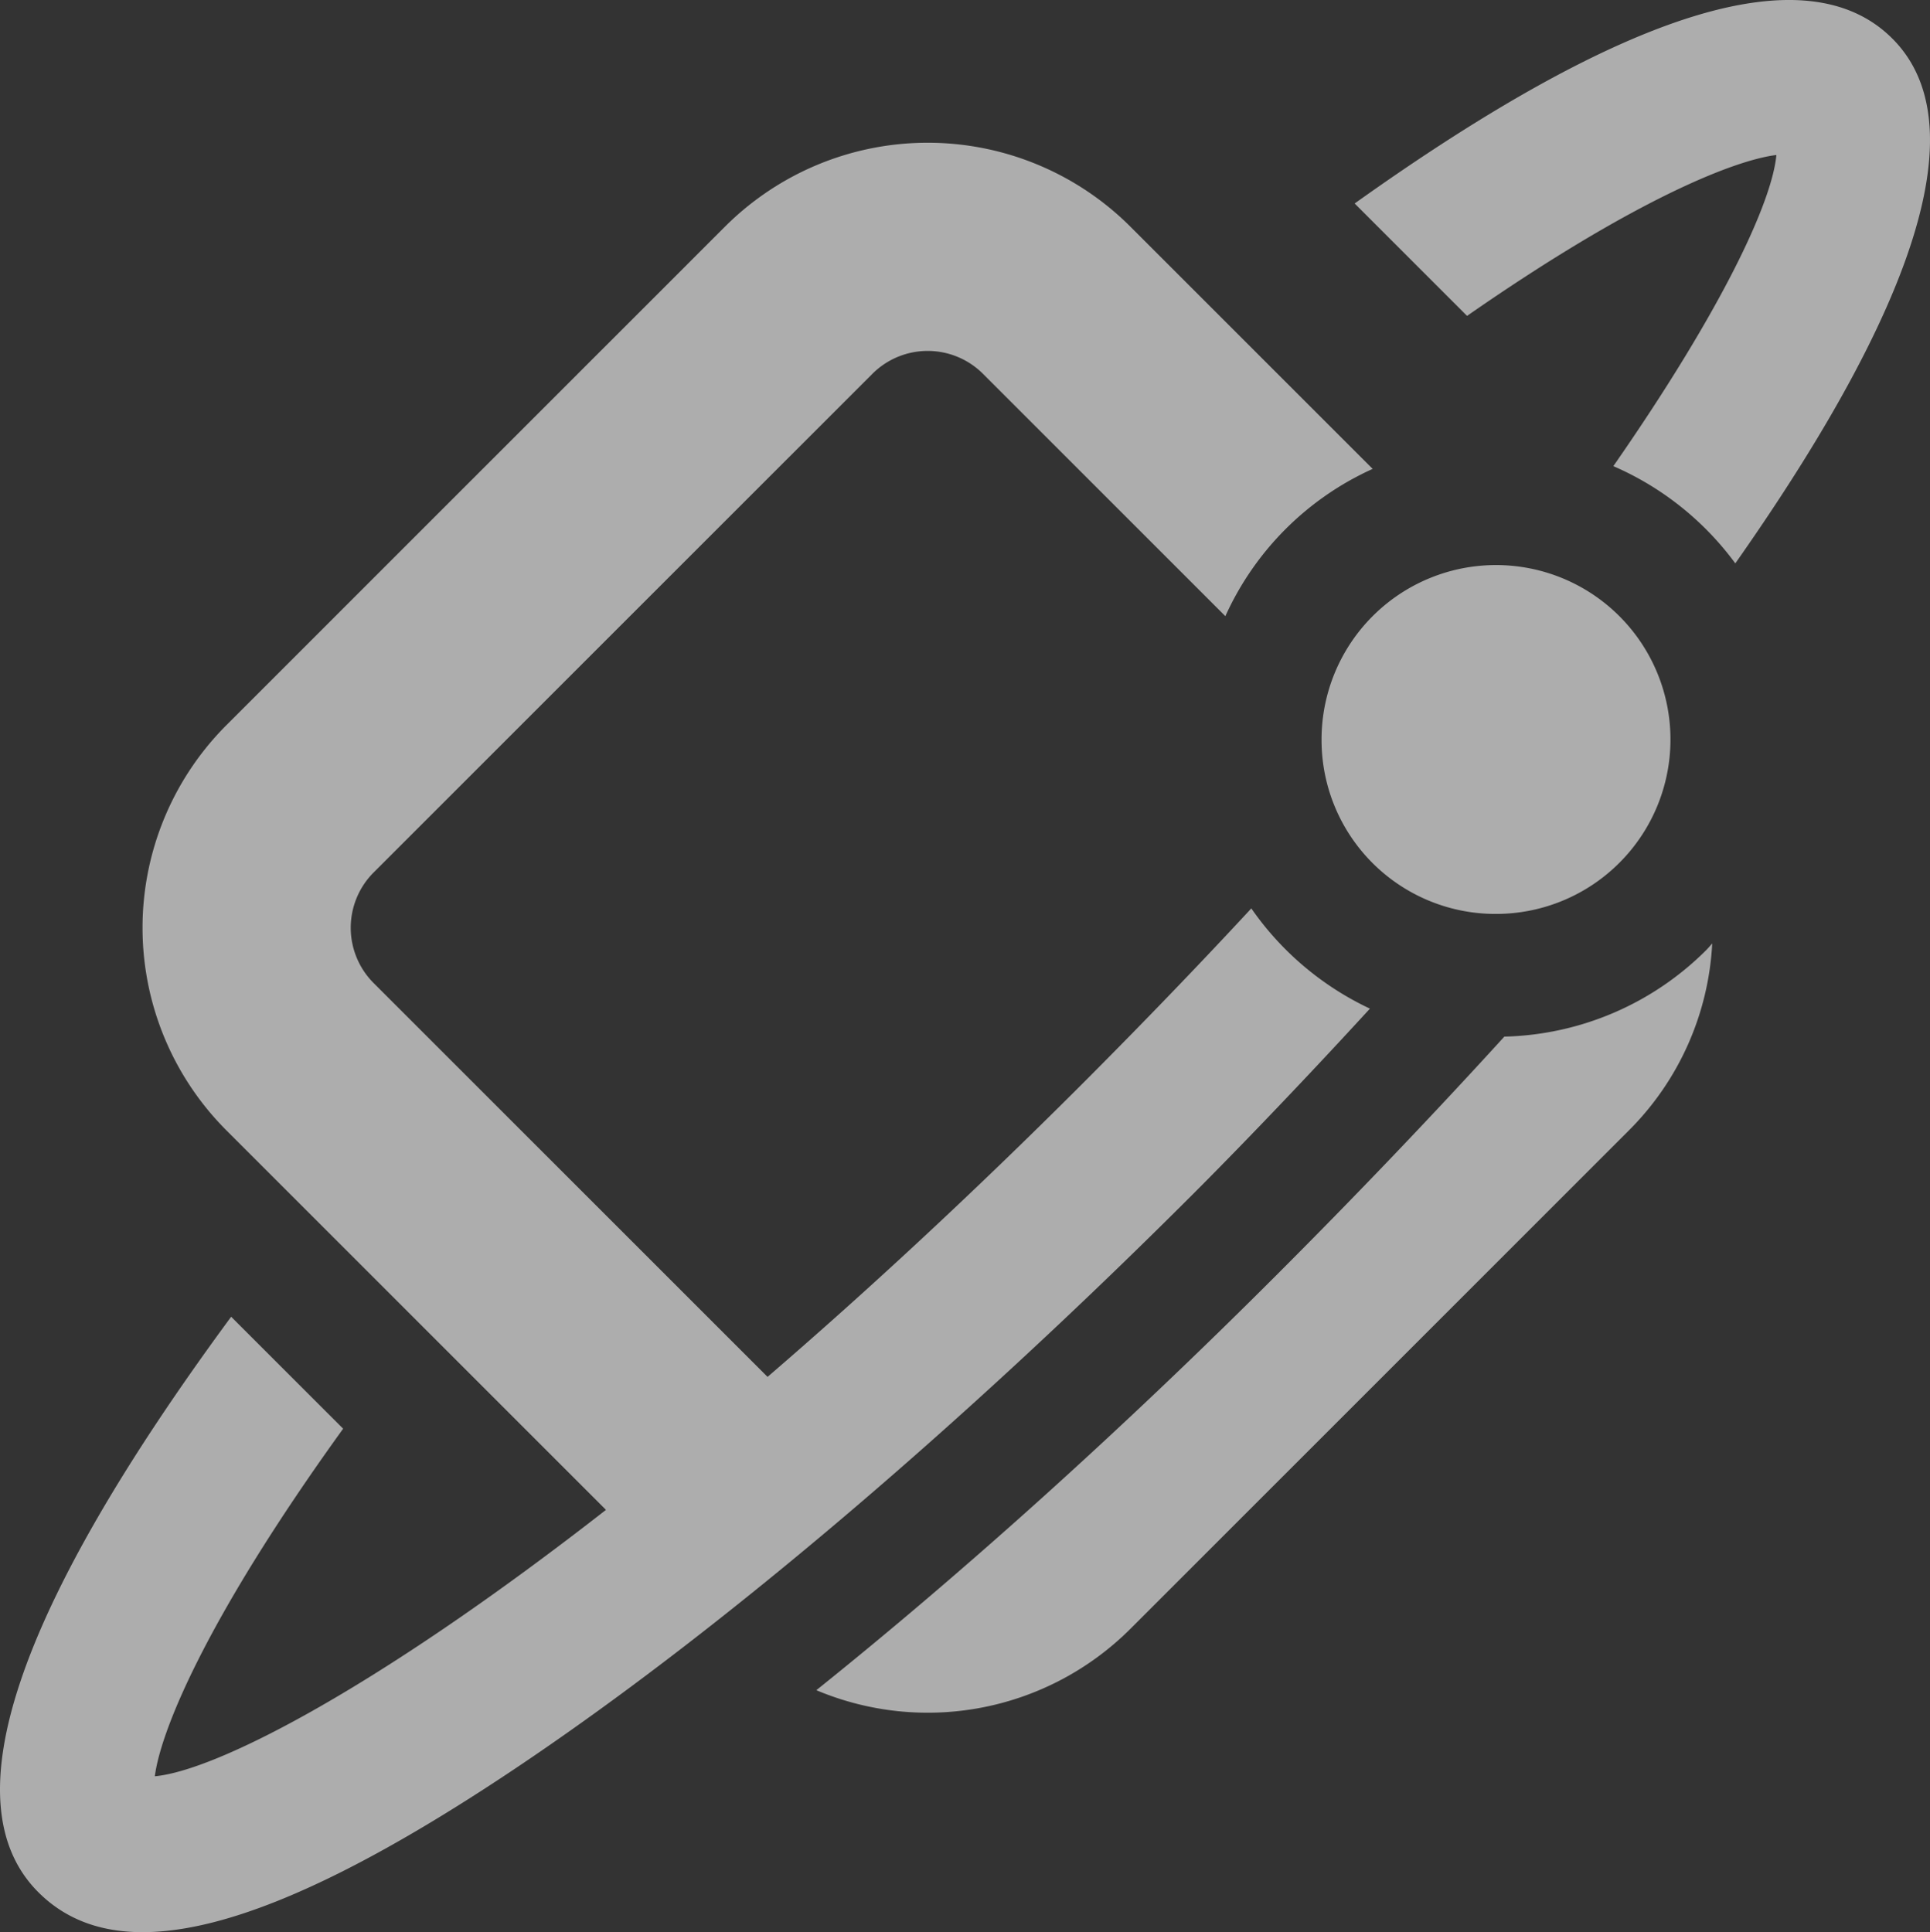
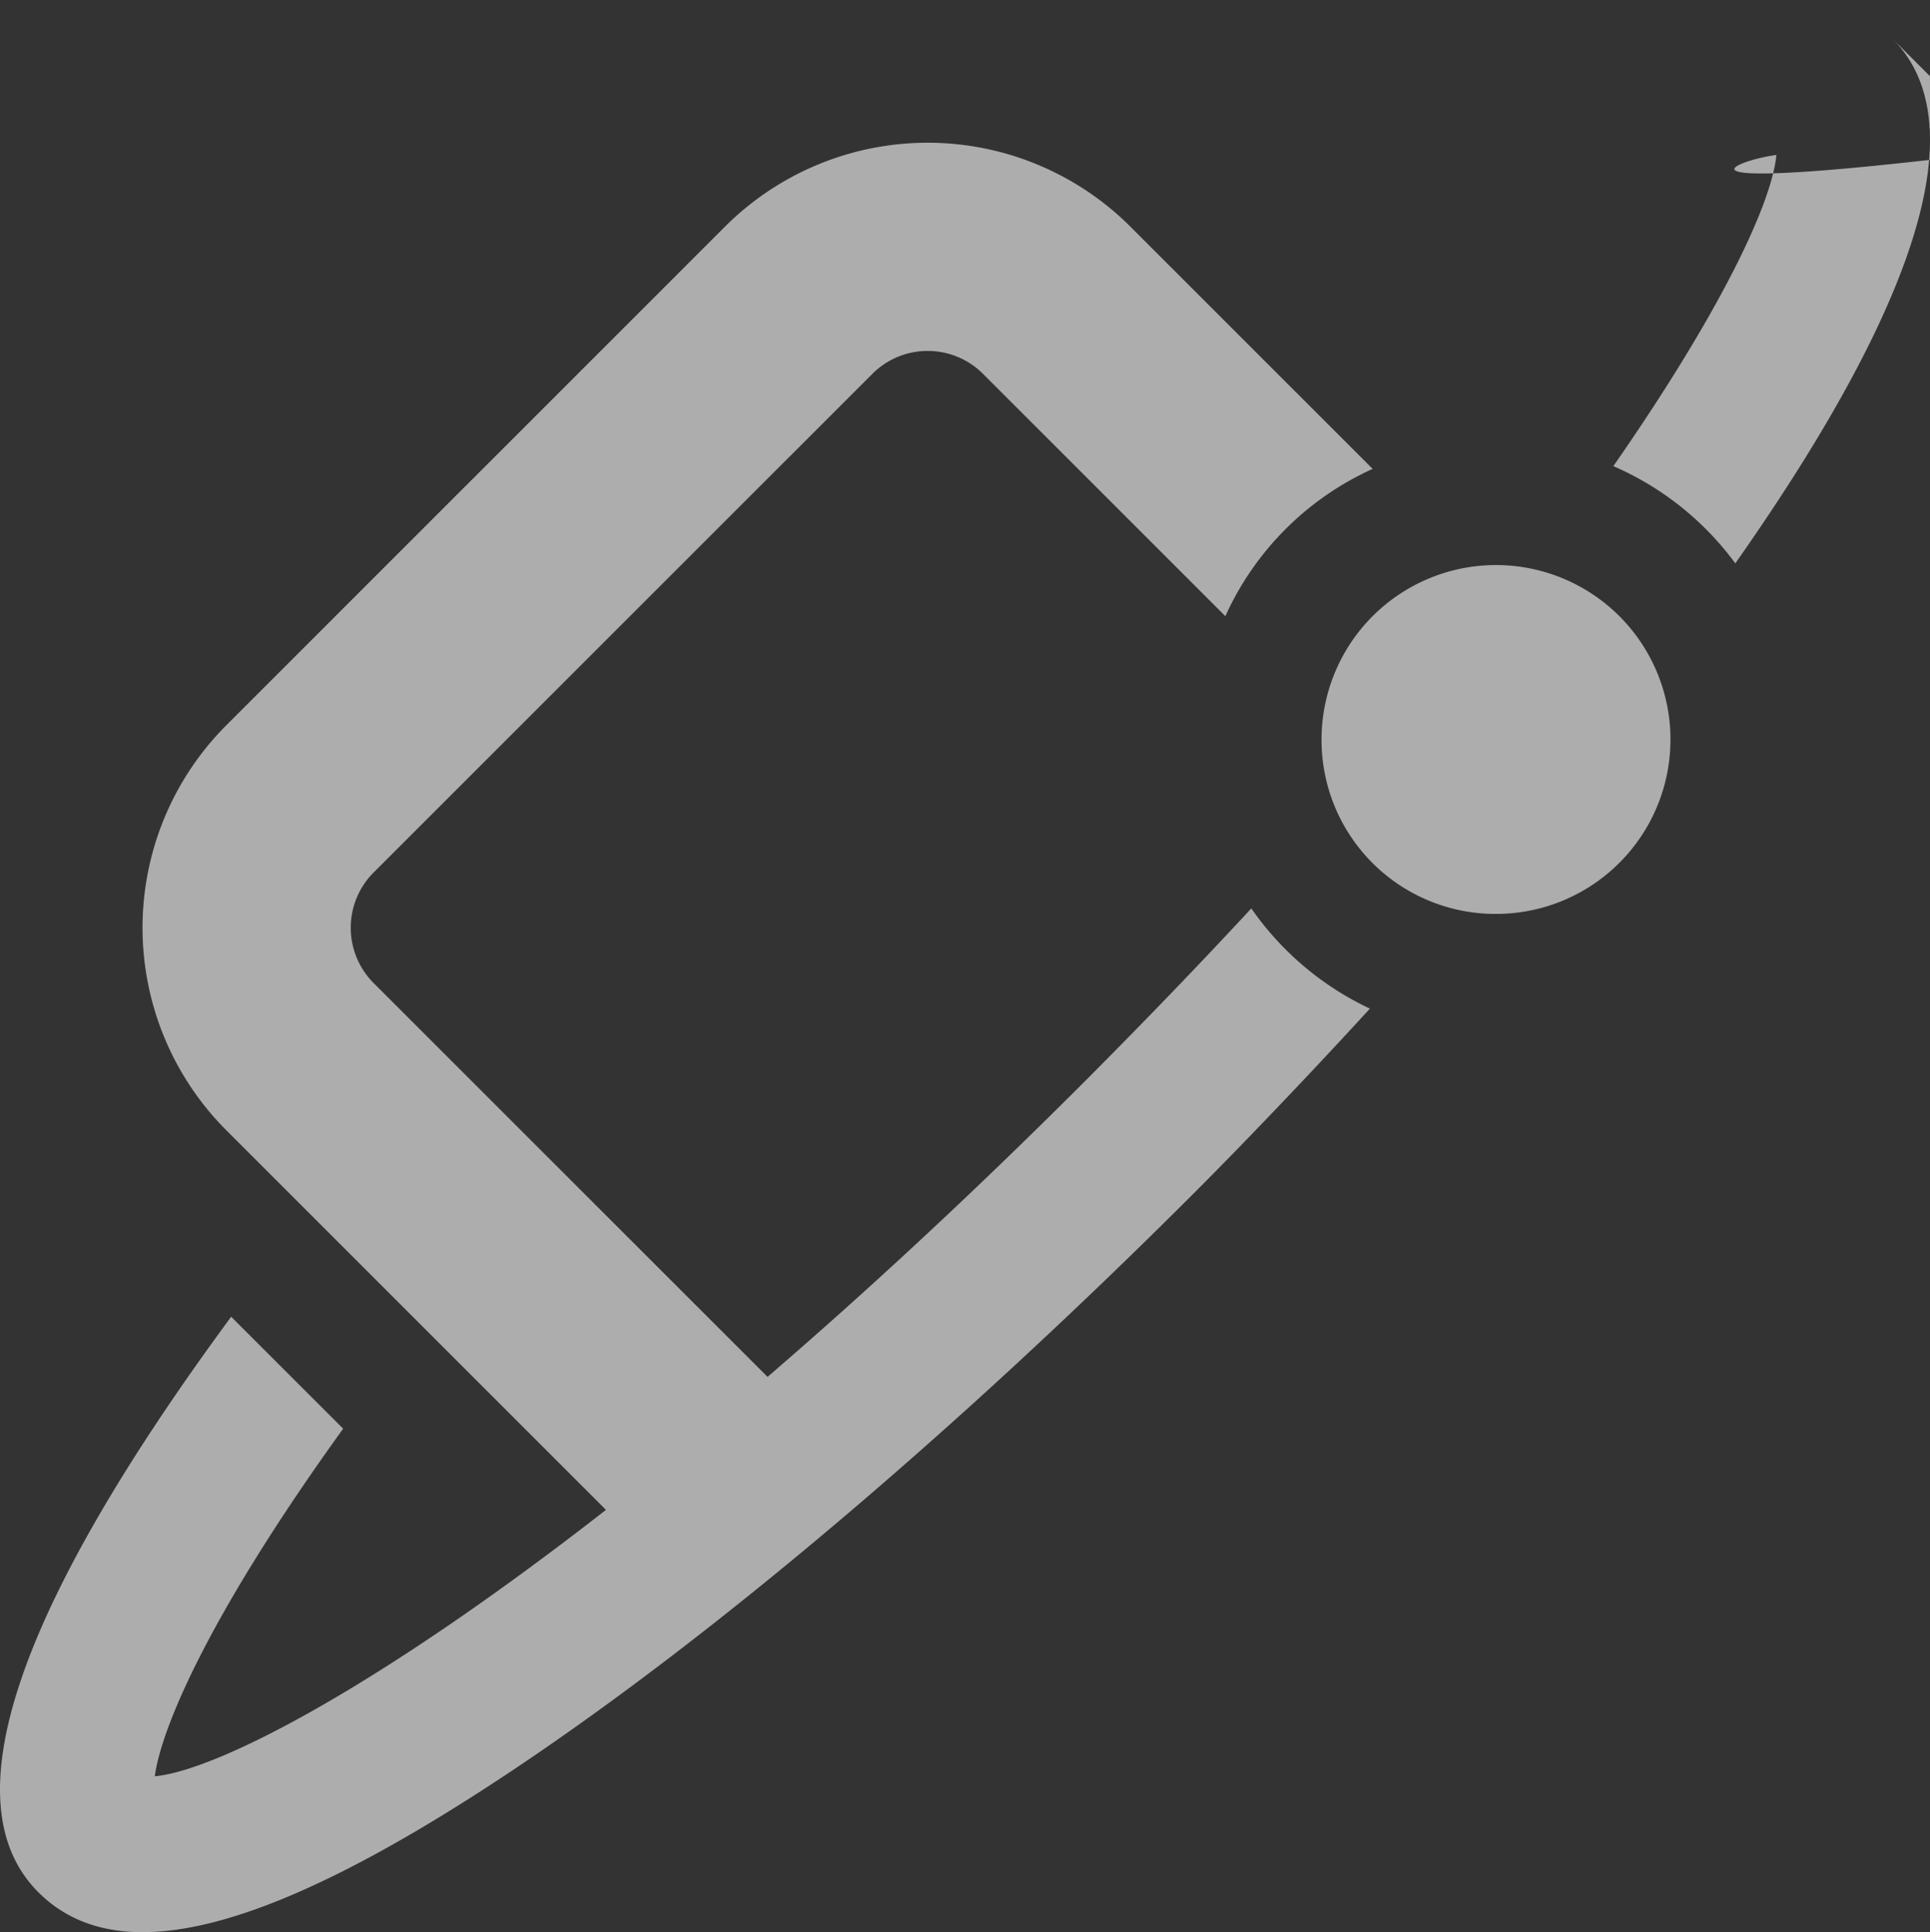
<svg xmlns="http://www.w3.org/2000/svg" id="Grupo_483" data-name="Grupo 483" width="528.514" height="529.195" viewBox="0 0 528.514 529.195">
  <rect x="0" y="0" width="528.514" height="529.195" fill="#333333" stroke="none" />
  <defs>
    <clipPath id="clip-path">
      <rect id="Rectángulo_207" data-name="Rectángulo 207" width="528.514" height="529.195" fill="none" />
    </clipPath>
    <clipPath id="clip-path-4">
      <rect id="Rectángulo_204" data-name="Rectángulo 204" width="528.51" height="529.19" transform="translate(0 0.004)" fill="none" />
    </clipPath>
  </defs>
  <g id="Grupo_482" data-name="Grupo 482" clip-path="url(#clip-path)">
    <g id="Grupo_481" data-name="Grupo 481">
      <g id="Grupo_480" data-name="Grupo 480" clip-path="url(#clip-path)">
        <g id="Grupo_479" data-name="Grupo 479" opacity="0.6" style="mix-blend-mode: screen;isolation: isolate">
          <g id="Grupo_478" data-name="Grupo 478">
            <g id="Grupo_477" data-name="Grupo 477" clip-path="url(#clip-path)">
              <g id="Grupo_476" data-name="Grupo 476">
                <g id="Grupo_475" data-name="Grupo 475" clip-path="url(#clip-path-4)">
-                   <path id="Trazado_1398" data-name="Trazado 1398" d="M518.2,10.564c-23.292-23.3-72.767-7.979-147.241,45.17l30.781,30.783C448.788,53.805,475.7,43.753,486.449,42.45c-1.205,13.068-15.1,42.713-44.648,85.221A81.882,81.882,0,0,1,475.2,154.3c41.761-59.412,69.309-117.42,43-143.738" fill="#fff" />
-                   <path id="Trazado_1399" data-name="Trazado 1399" d="M411.946,283.92c-20.48,22.484-41.62,44.537-62.566,65.483-42.4,42.4-85.417,81.113-125.835,113.517A78.52,78.52,0,0,0,309.5,446.164l136.6-136.6a78.071,78.071,0,0,0,22.777-51.15c-.541.572-1.025,1.186-1.584,1.746a80.887,80.887,0,0,1-55.348,23.759" fill="#fff" />
+                   <path id="Trazado_1398" data-name="Trazado 1398" d="M518.2,10.564l30.781,30.783C448.788,53.805,475.7,43.753,486.449,42.45c-1.205,13.068-15.1,42.713-44.648,85.221A81.882,81.882,0,0,1,475.2,154.3c41.761-59.412,69.309-117.42,43-143.738" fill="#fff" />
                  <path id="Trazado_1400" data-name="Trazado 1400" d="M326.858,326.882c6.416-6.416,24.938-25.162,48.283-50.633A81.934,81.934,0,0,1,342.663,248.8q-21.248,22.955-46.032,47.8l-.044.044c-31.041,31.042-59.9,57.642-86.4,80.466L102.3,269.229a21.421,21.421,0,0,1,0-30.254L238.912,102.368a21.419,21.419,0,0,1,30.254,0l66.389,66.394a80.769,80.769,0,0,1,40.334-40.338L309.5,62.032a78.521,78.521,0,0,0-110.925,0L61.969,198.64a78.523,78.523,0,0,0,0,110.925L165.942,413.533C102.8,462.778,59.118,484.952,42.4,486.5c1.431-11.449,12.872-41.532,51.565-95.2L63.3,360.641C4.12,441.013-13.758,494,10.492,518.248c21.861,21.87,63.3,11.146,130.437-33.763,55.158-36.9,121.186-92.86,185.912-157.586l.017-.017" fill="#fff" />
                  <path id="Trazado_1401" data-name="Trazado 1401" d="M409.666,250.311a47.774,47.774,0,1,0-47.771-47.771,47.623,47.623,0,0,0,47.771,47.771" fill="#fff" />
                </g>
              </g>
            </g>
          </g>
        </g>
      </g>
    </g>
  </g>
</svg>